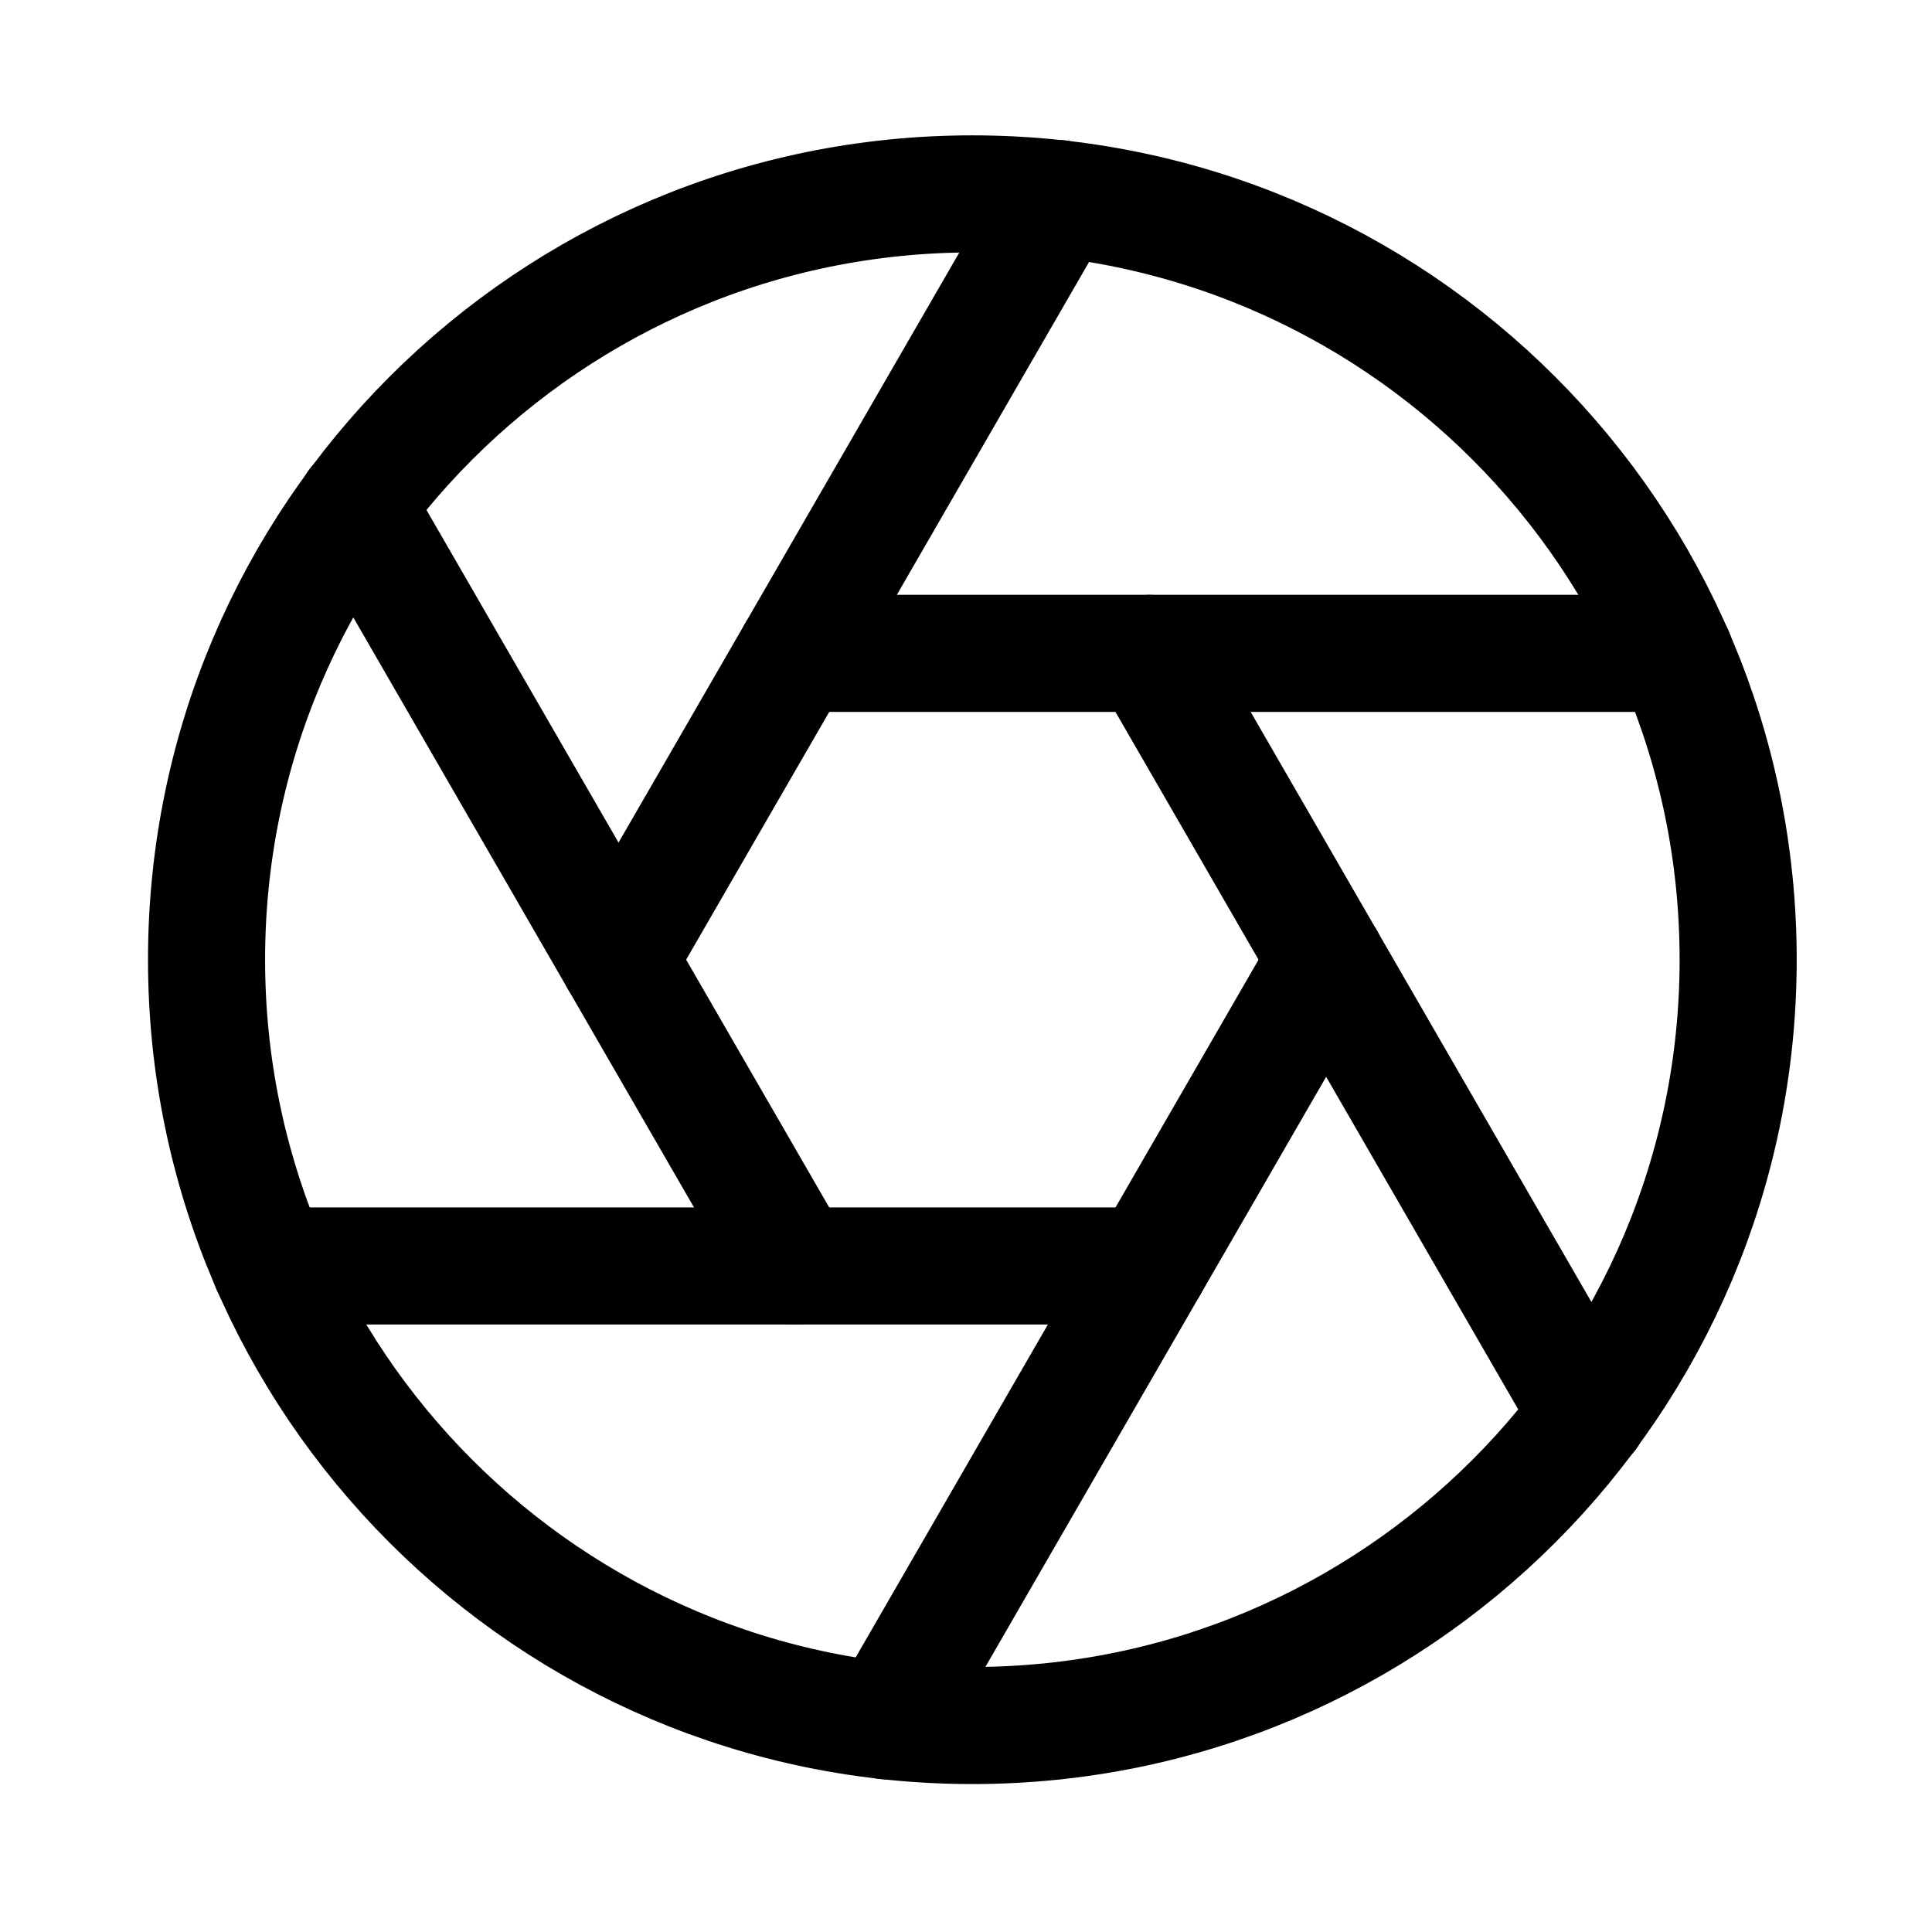
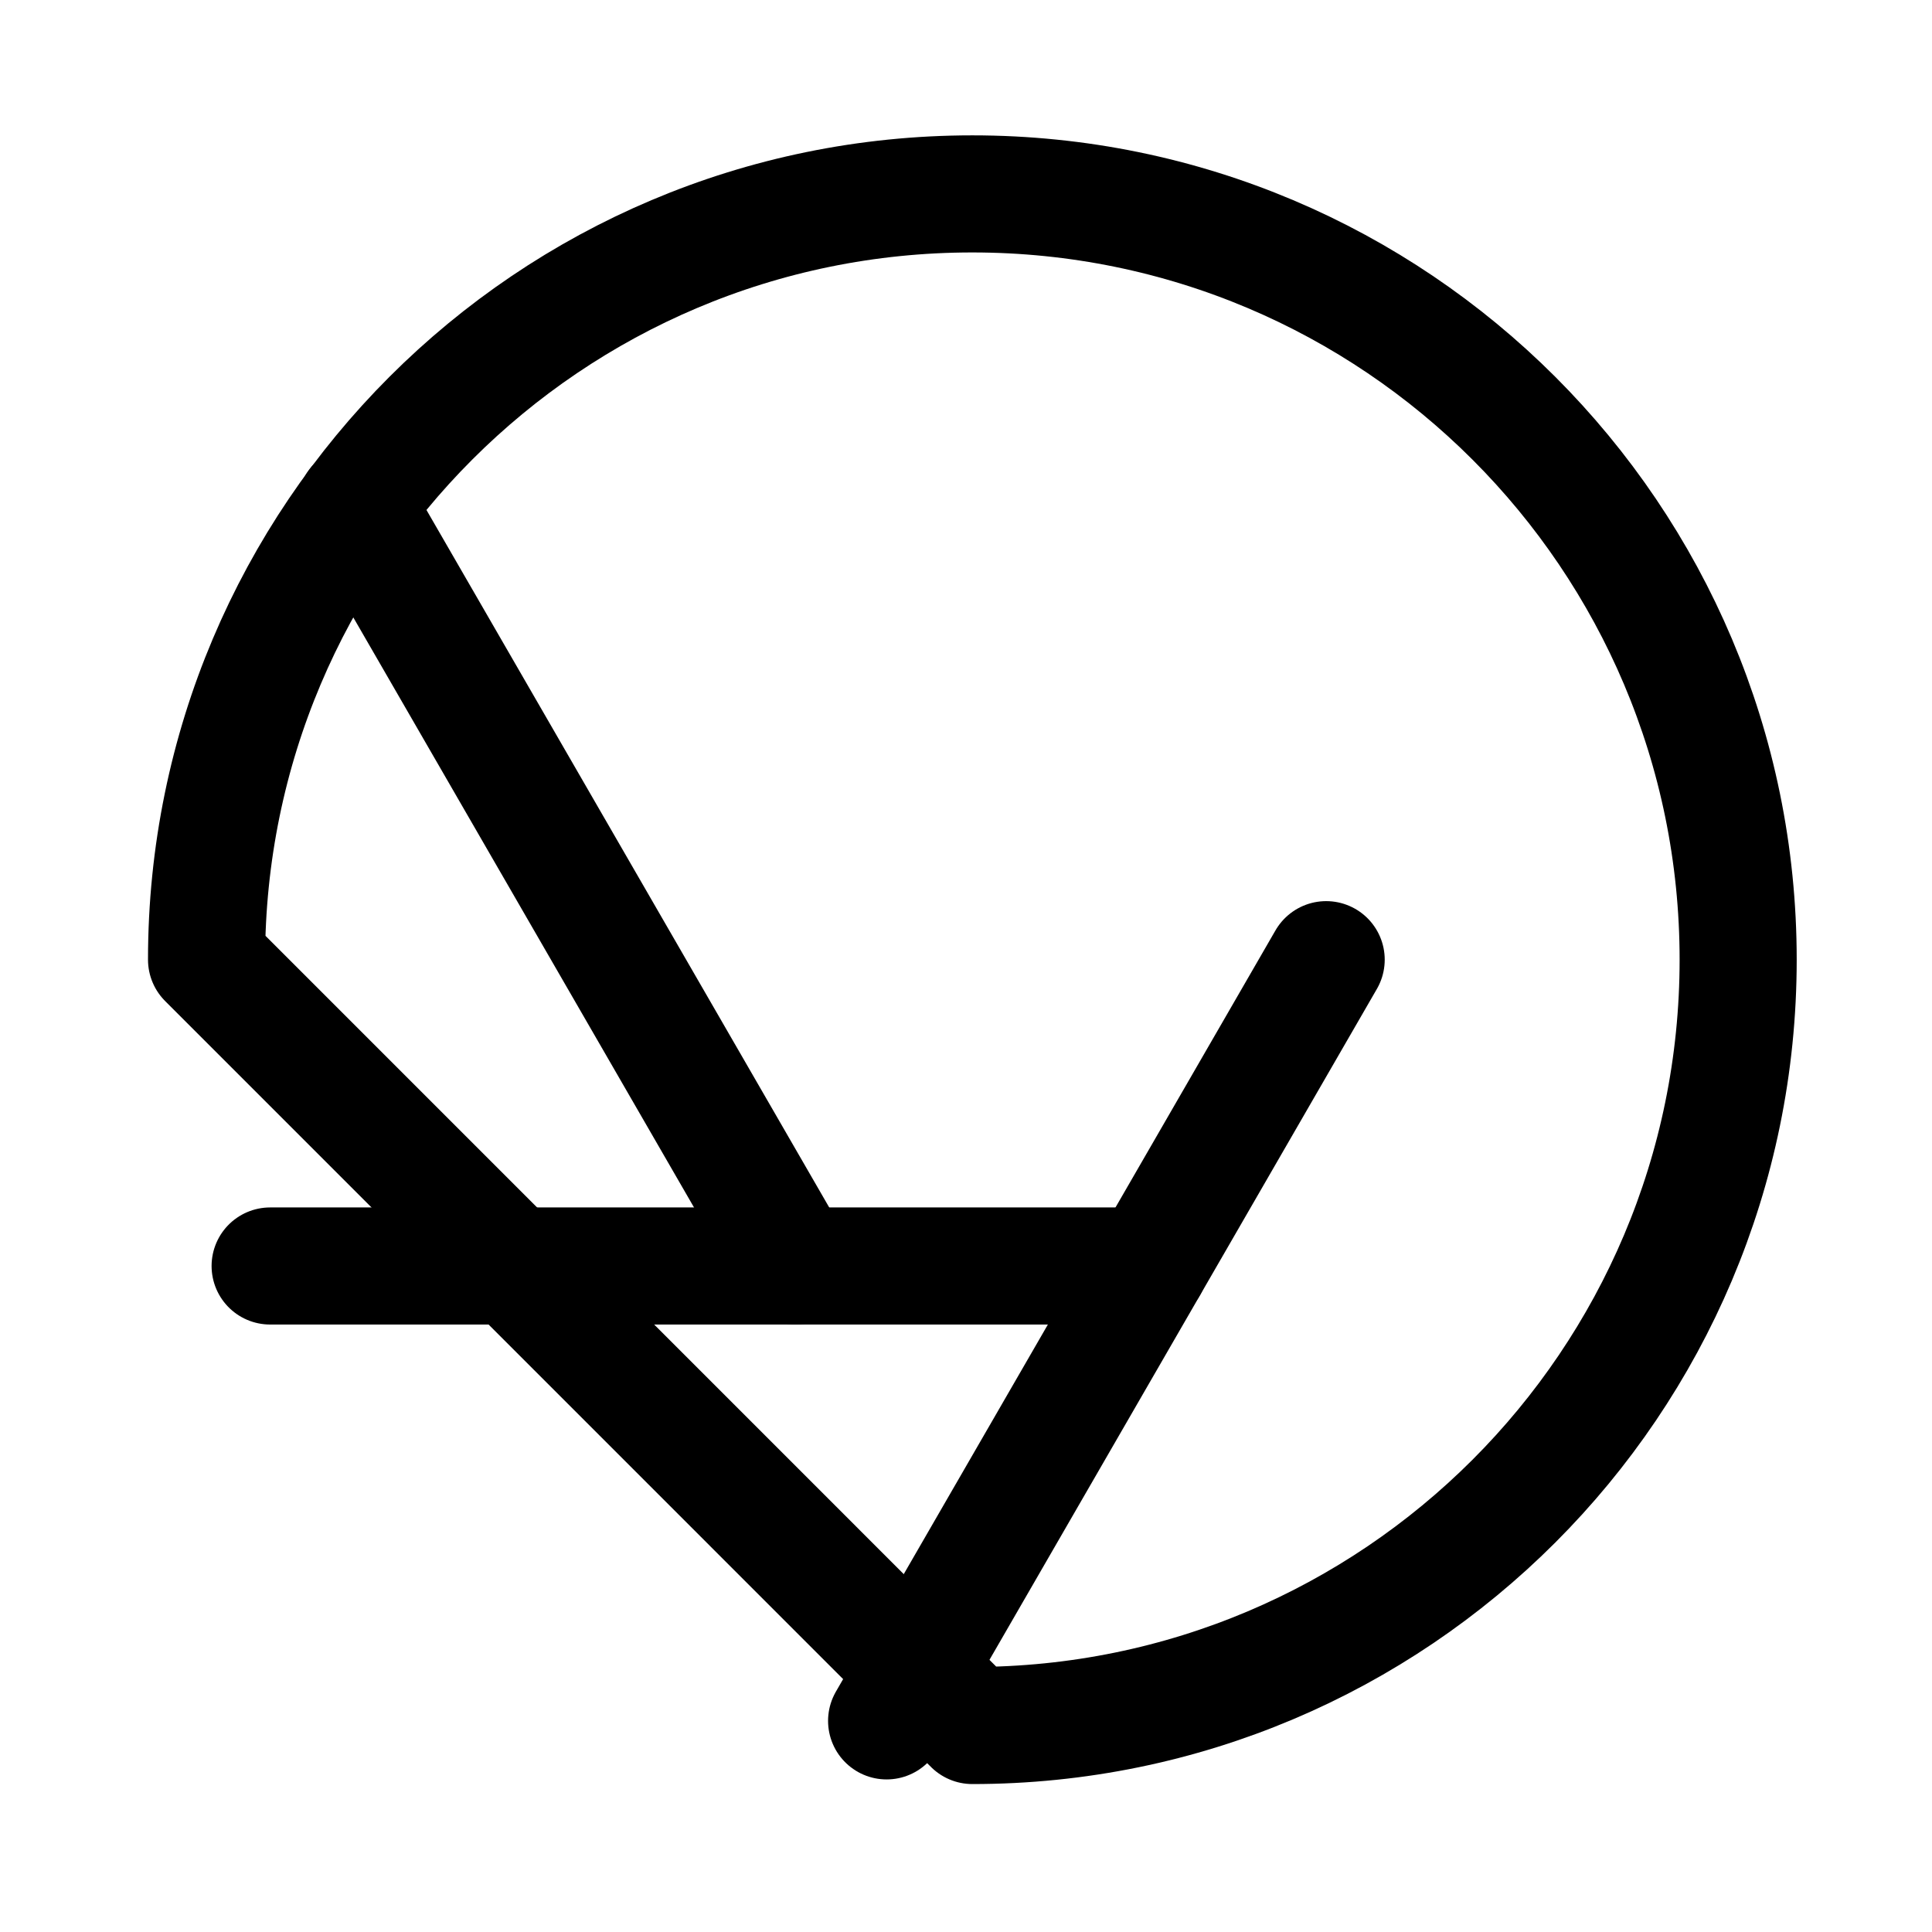
<svg xmlns="http://www.w3.org/2000/svg" width="33" height="33" viewBox="0 0 33 33" fill="none">
-   <path d="M16.608 29.473C23.832 29.473 29.689 23.616 29.689 16.392C29.689 9.168 23.832 3.312 16.608 3.312C9.385 3.312 3.528 9.168 3.528 16.392C3.528 23.616 9.385 29.473 16.608 29.473Z" stroke="black" stroke-width="2" stroke-linecap="round" stroke-linejoin="round" />
-   <path d="M19.63 11.16L27.138 24.162" stroke="black" stroke-width="2" stroke-linecap="round" stroke-linejoin="round" />
-   <path d="M13.587 11.16H28.603" stroke="black" stroke-width="2" stroke-linecap="round" stroke-linejoin="round" />
-   <path d="M10.565 16.392L18.073 3.391" stroke="black" stroke-width="2" stroke-linecap="round" stroke-linejoin="round" />
+   <path d="M16.608 29.473C23.832 29.473 29.689 23.616 29.689 16.392C29.689 9.168 23.832 3.312 16.608 3.312C9.385 3.312 3.528 9.168 3.528 16.392Z" stroke="black" stroke-width="2" stroke-linecap="round" stroke-linejoin="round" />
  <path d="M13.587 21.625L6.079 8.623" stroke="black" stroke-width="2" stroke-linecap="round" stroke-linejoin="round" />
  <path d="M19.63 21.624H4.614" stroke="black" stroke-width="2" stroke-linecap="round" stroke-linejoin="round" />
  <path d="M22.652 16.392L15.144 29.394" stroke="black" stroke-width="2" stroke-linecap="round" stroke-linejoin="round" />
</svg>